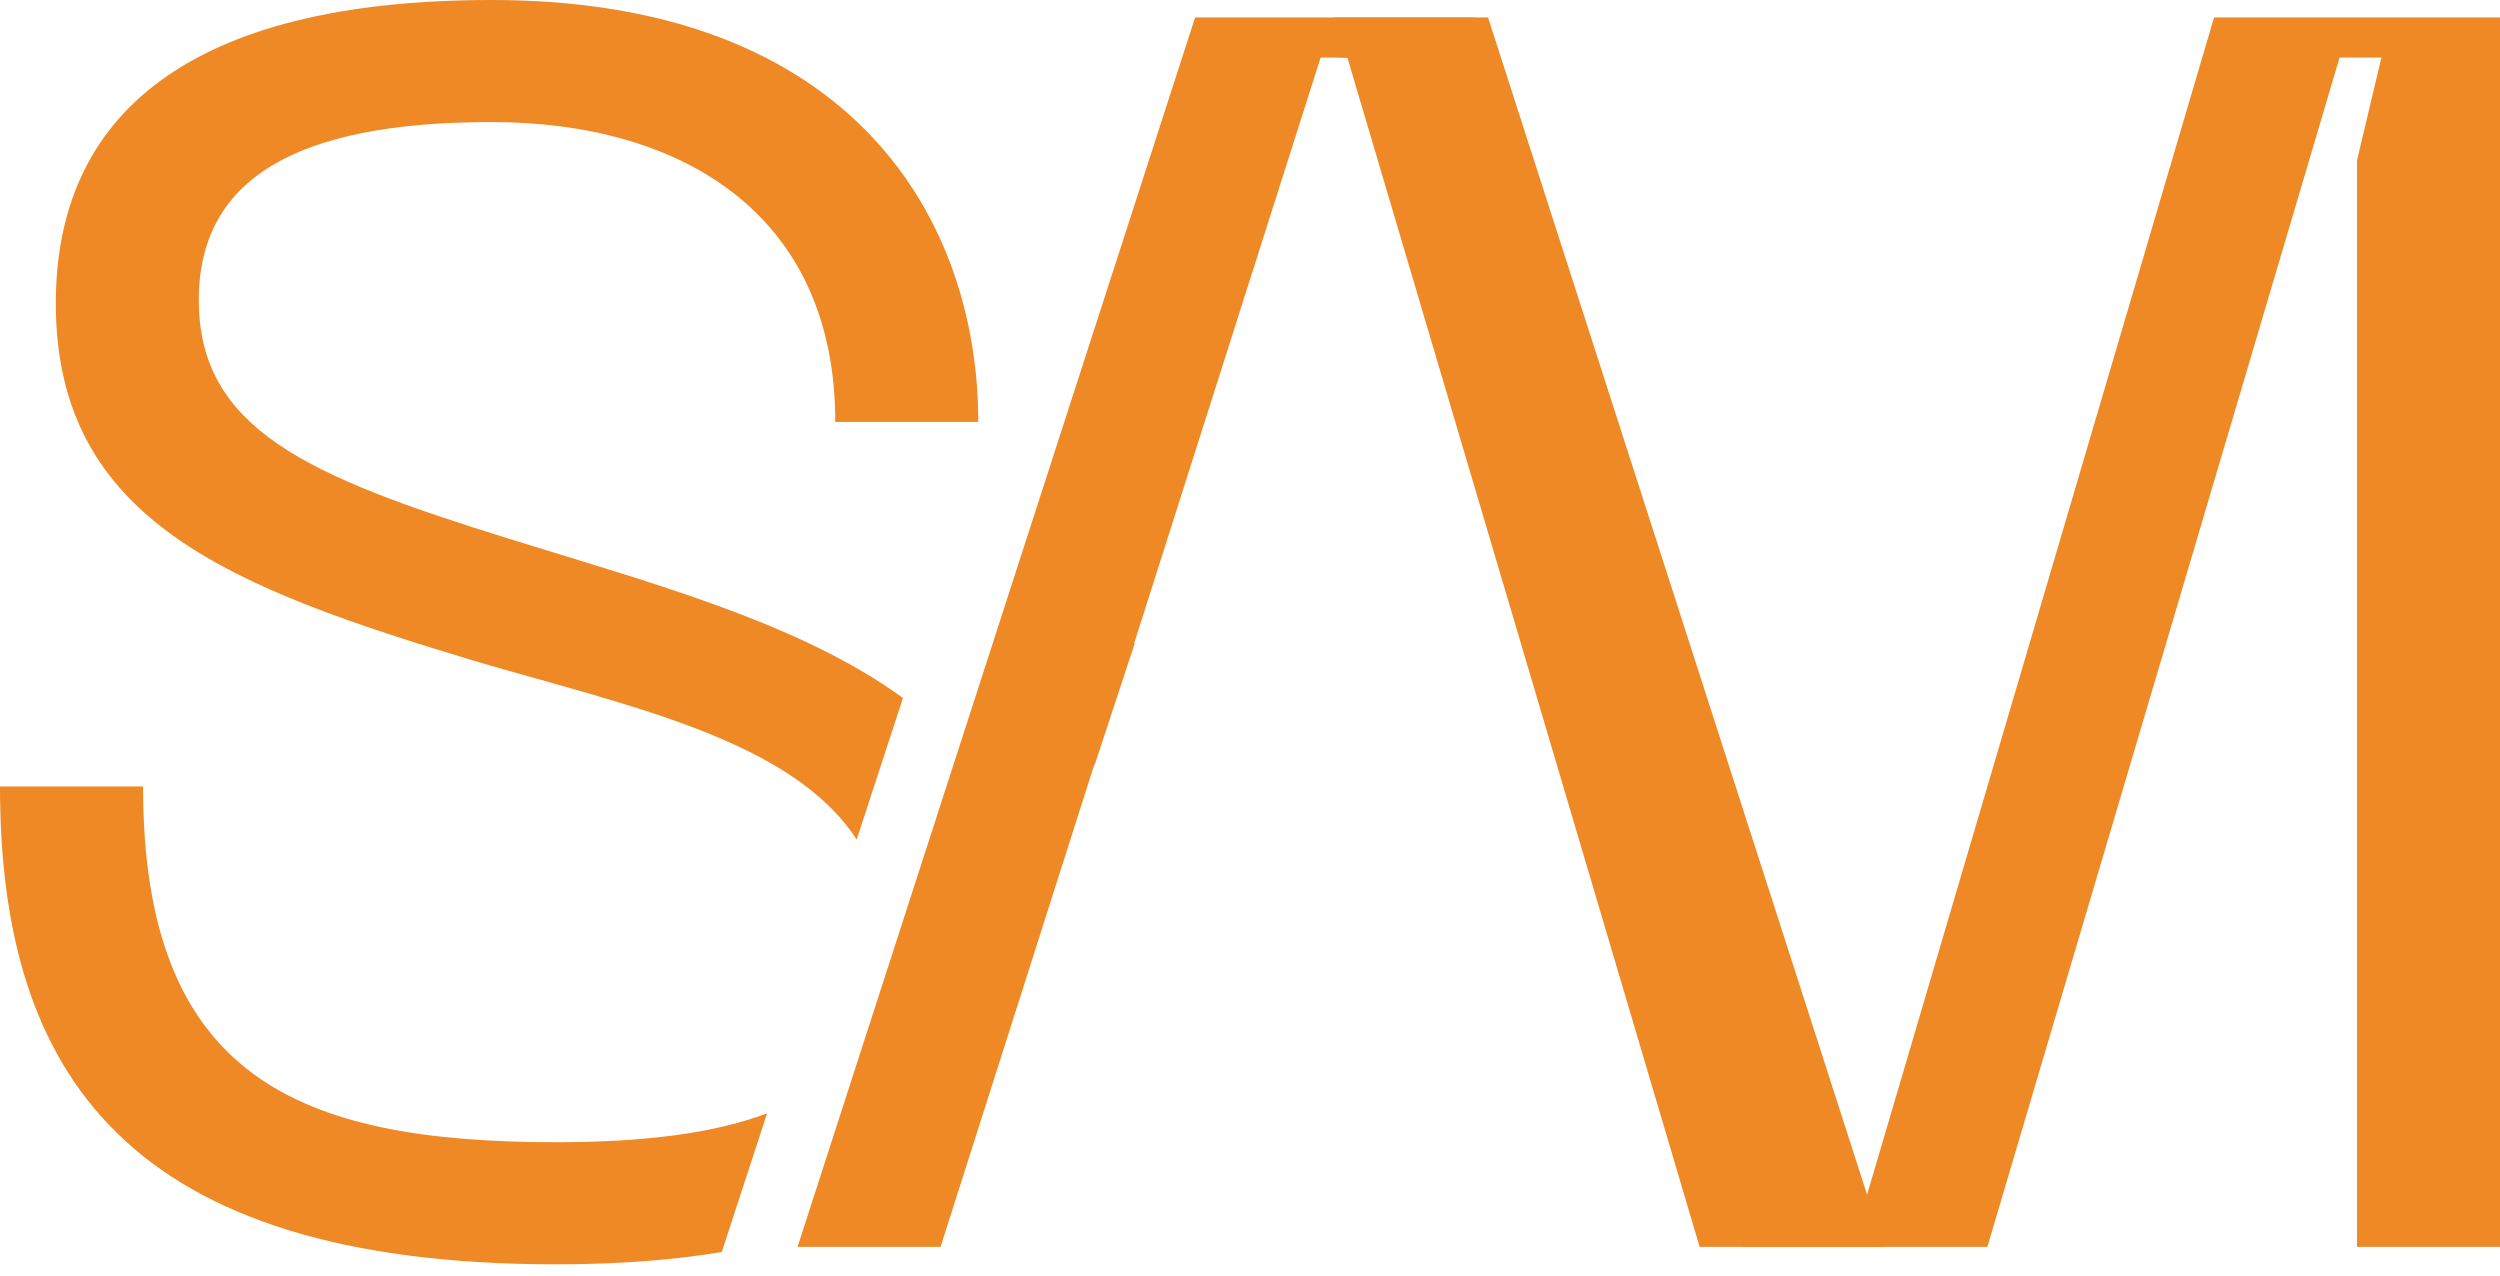
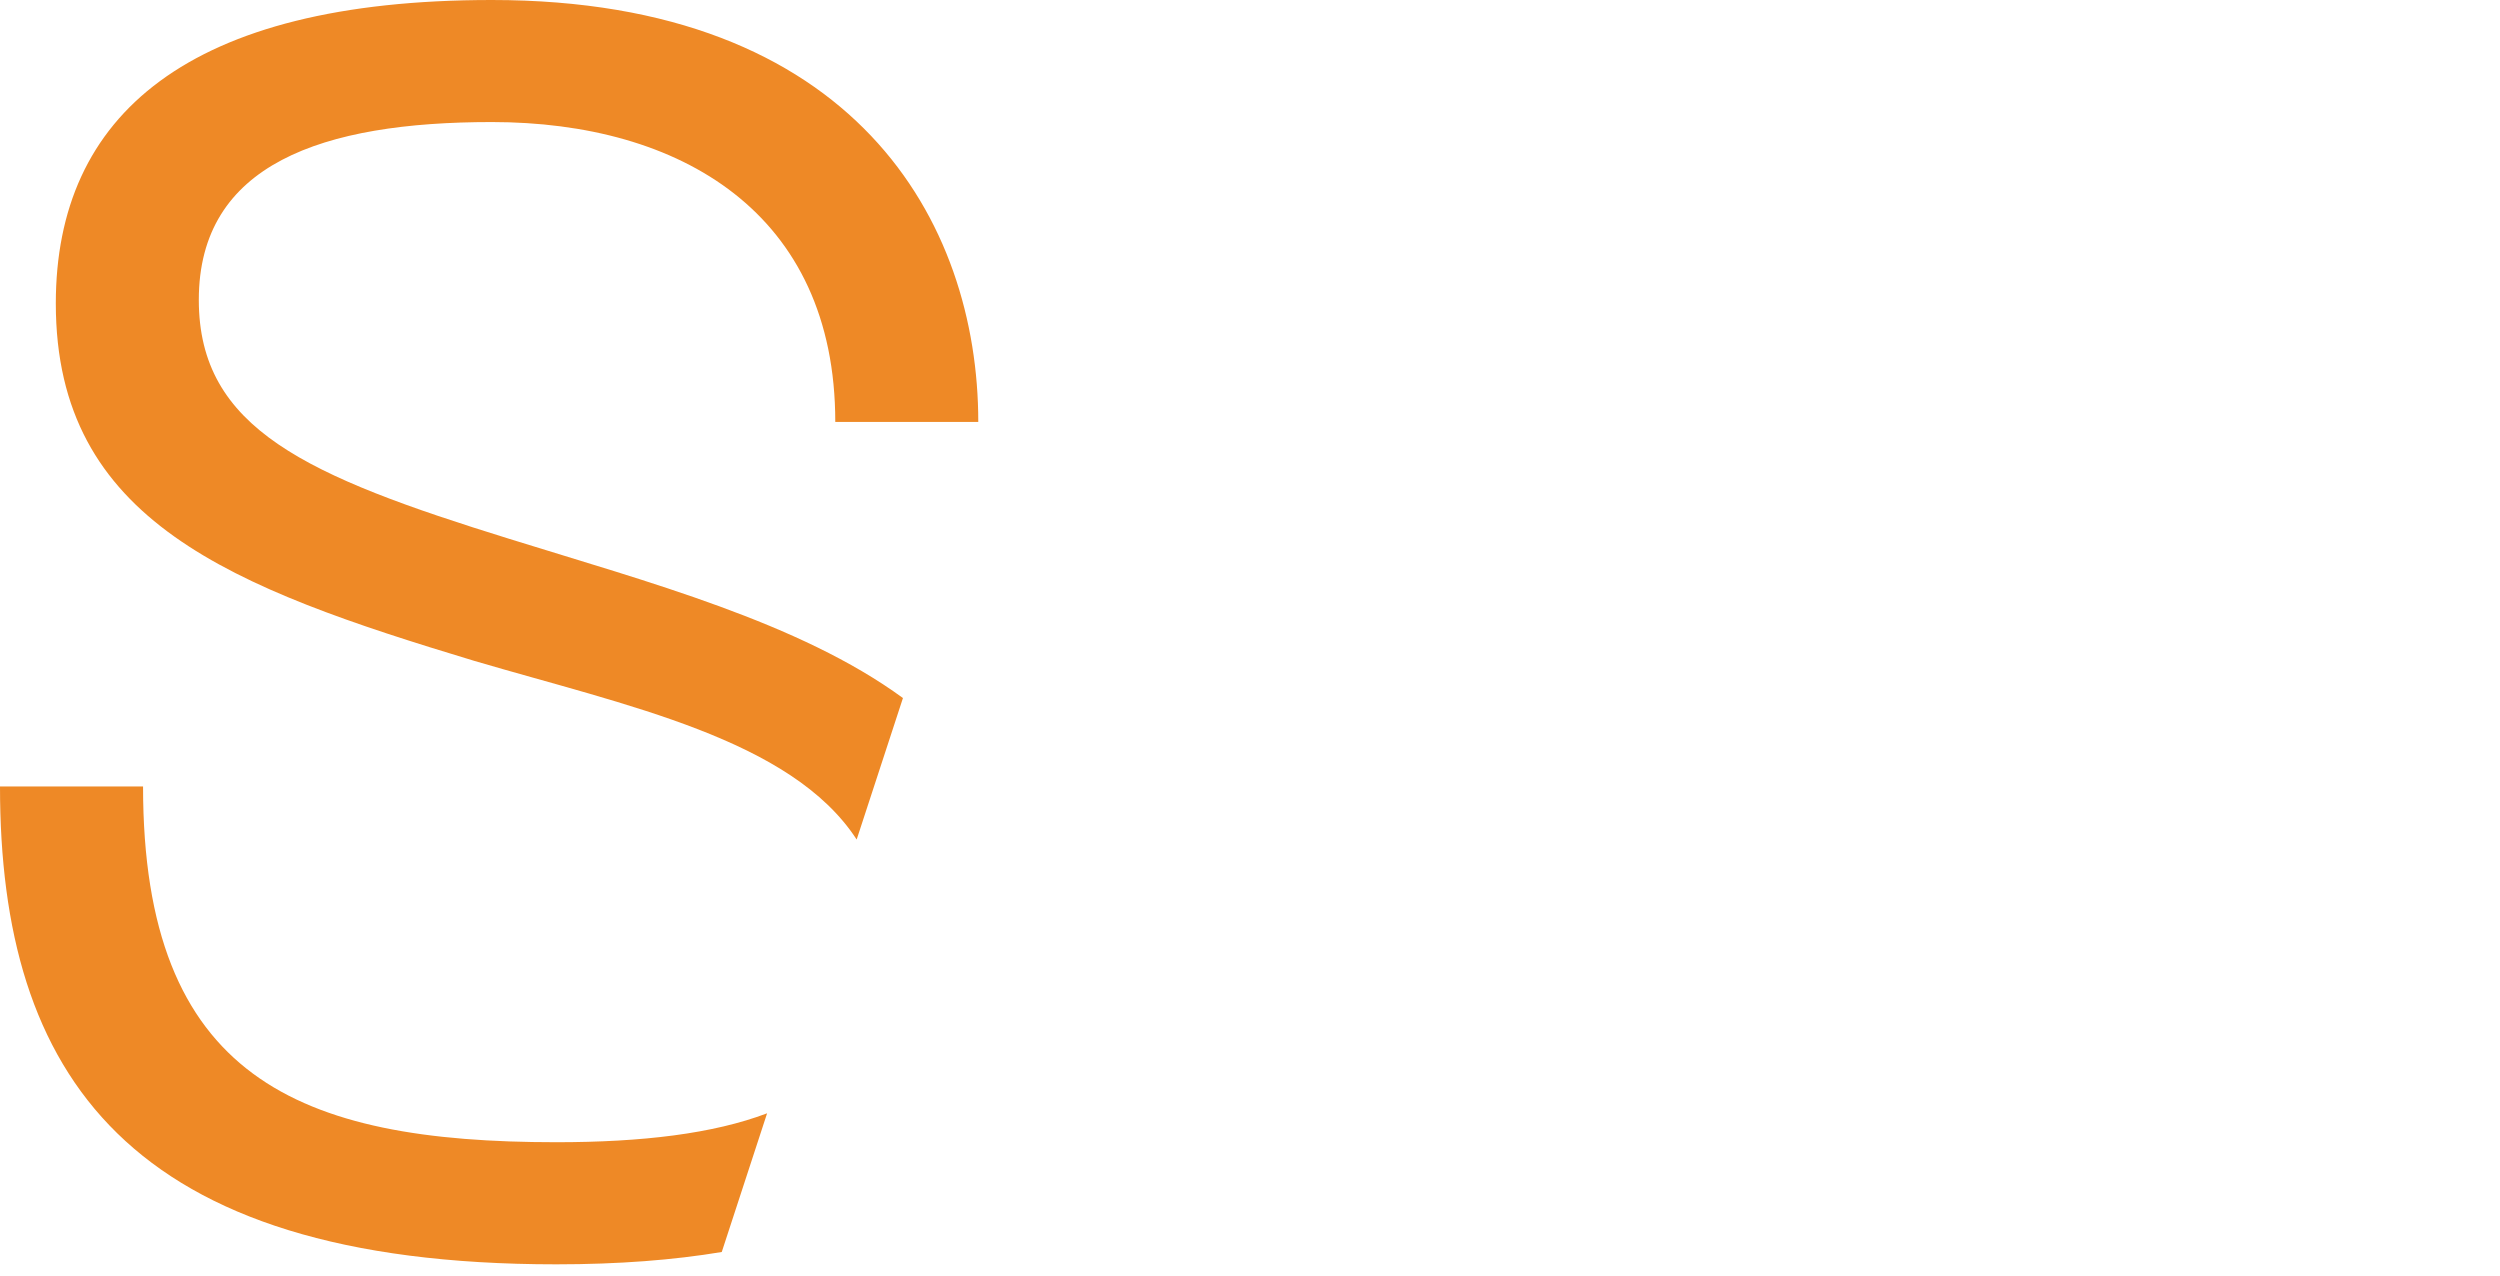
<svg xmlns="http://www.w3.org/2000/svg" width="145" height="74" viewBox="0 0 145 74" fill="none">
  <path d="M11.531 17.395C11.531 9.506 18.71 7.079 28.521 7.079C39.443 7.079 48.446 12.338 48.446 24.474H56.74C56.74 12.846 49.558 0 28.521 0C10.922 0 3.237 6.674 3.237 17.599C3.237 30.241 13.452 34.084 27.51 38.331C36.333 40.93 45.89 42.857 49.687 48.692C50.503 46.202 51.397 43.471 52.371 40.486C46.374 36.1 37.585 33.761 29.535 31.252C17.803 27.611 11.531 24.879 11.531 17.395ZM8.294 45.614H0C0 62.306 7.384 73.331 32.263 73.331C35.883 73.331 39.07 73.082 41.862 72.616C42.375 71.044 43.193 68.546 44.492 64.571C41.375 65.754 37.254 66.249 32.266 66.249C17.297 66.249 8.297 62.507 8.297 45.612L8.294 45.614Z" fill="#EE8926" />
-   <path d="M86.307 1.014H69.316L46.258 72.317H54.552L62.552 47.224C62.555 47.21 62.562 47.194 62.565 47.179L63.452 44.4H63.478C64.256 42.039 65.032 39.681 65.812 37.321H65.778L76.597 3.34H78.923L88.257 32.38L88.329 32.602L89.845 37.321H89.829L92.981 47.221L101.071 72.315H109.265L86.307 1.014Z" fill="#EE8926" />
-   <path d="M128.415 1.014L108.084 69.991H105.758L85.531 1.014H77.38C77.573 1.585 77.679 2.186 77.682 2.789C77.682 2.972 77.687 3.155 77.687 3.34H78.148L98.578 72.317H115.267L135.695 3.34H138.122L136.706 9.308V72.317H145V1.014H128.412H128.415Z" fill="#EE8926" />
</svg>